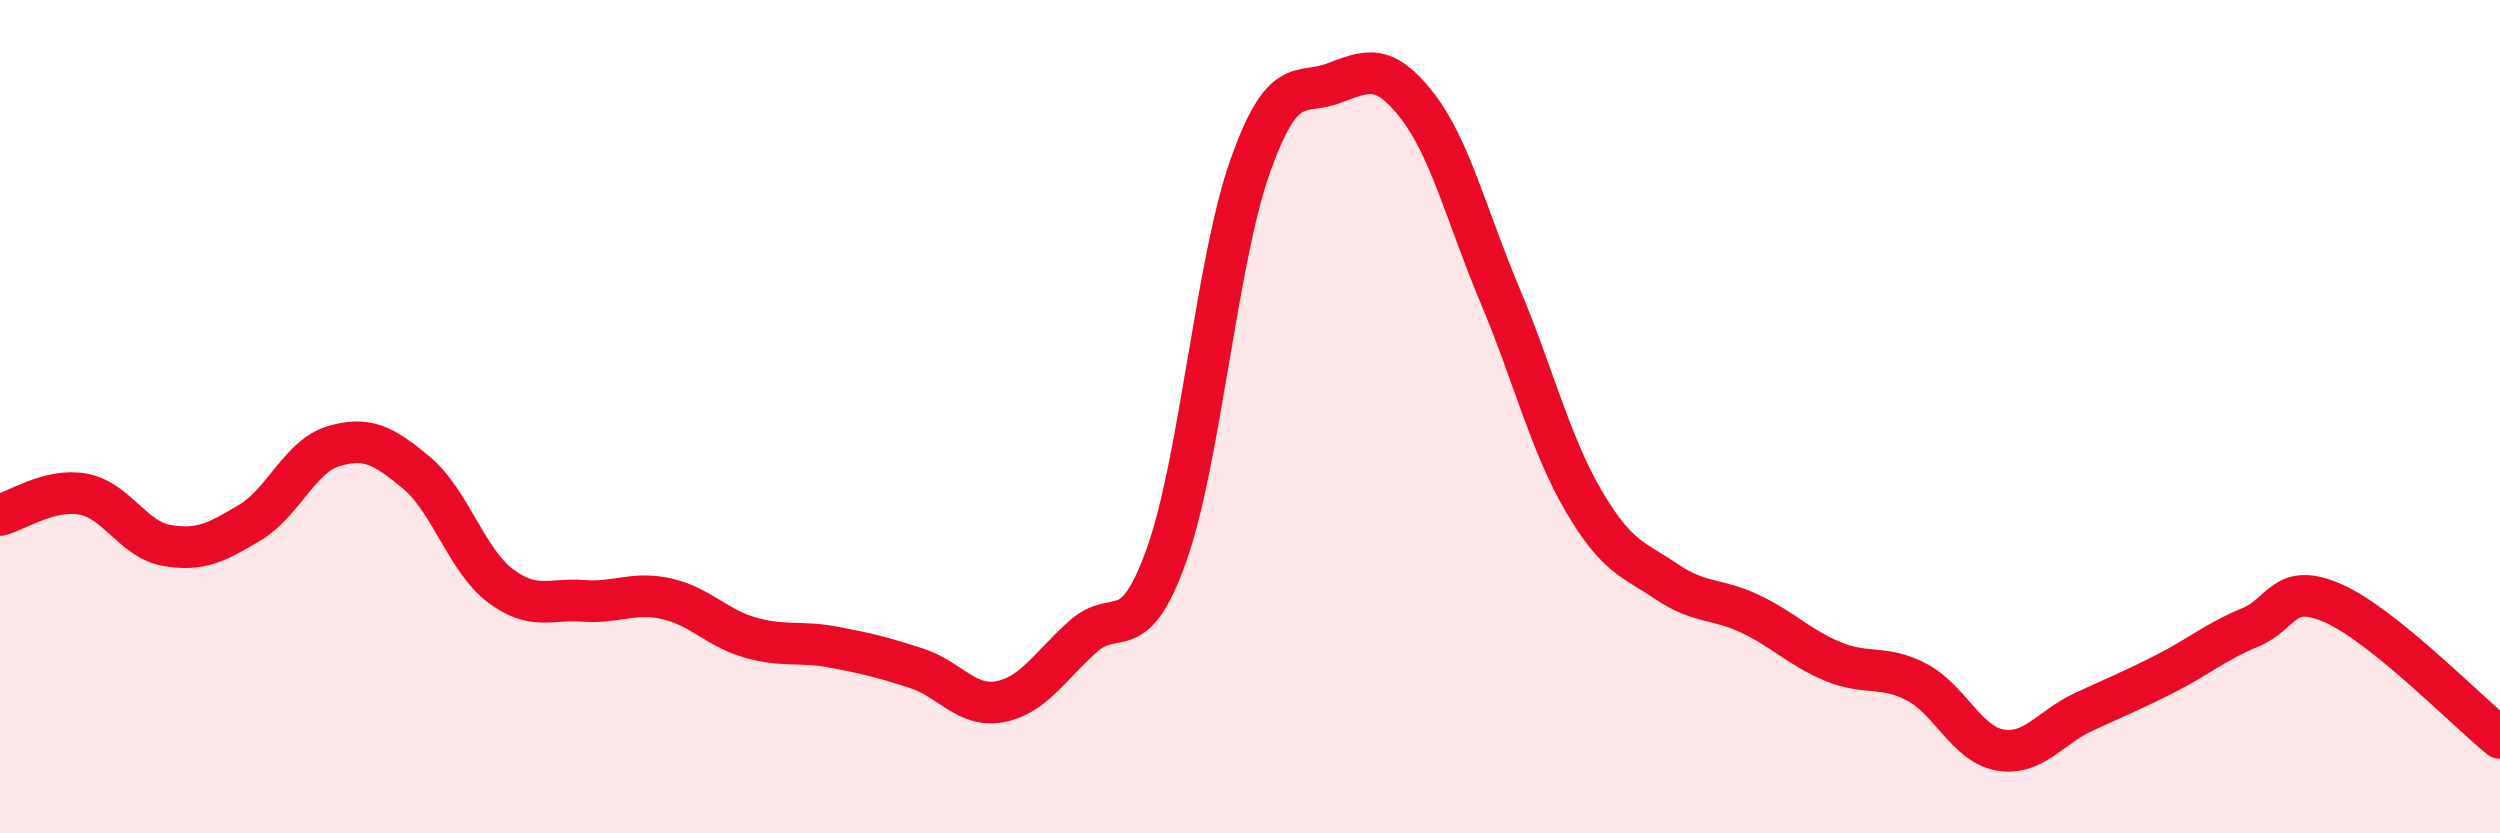
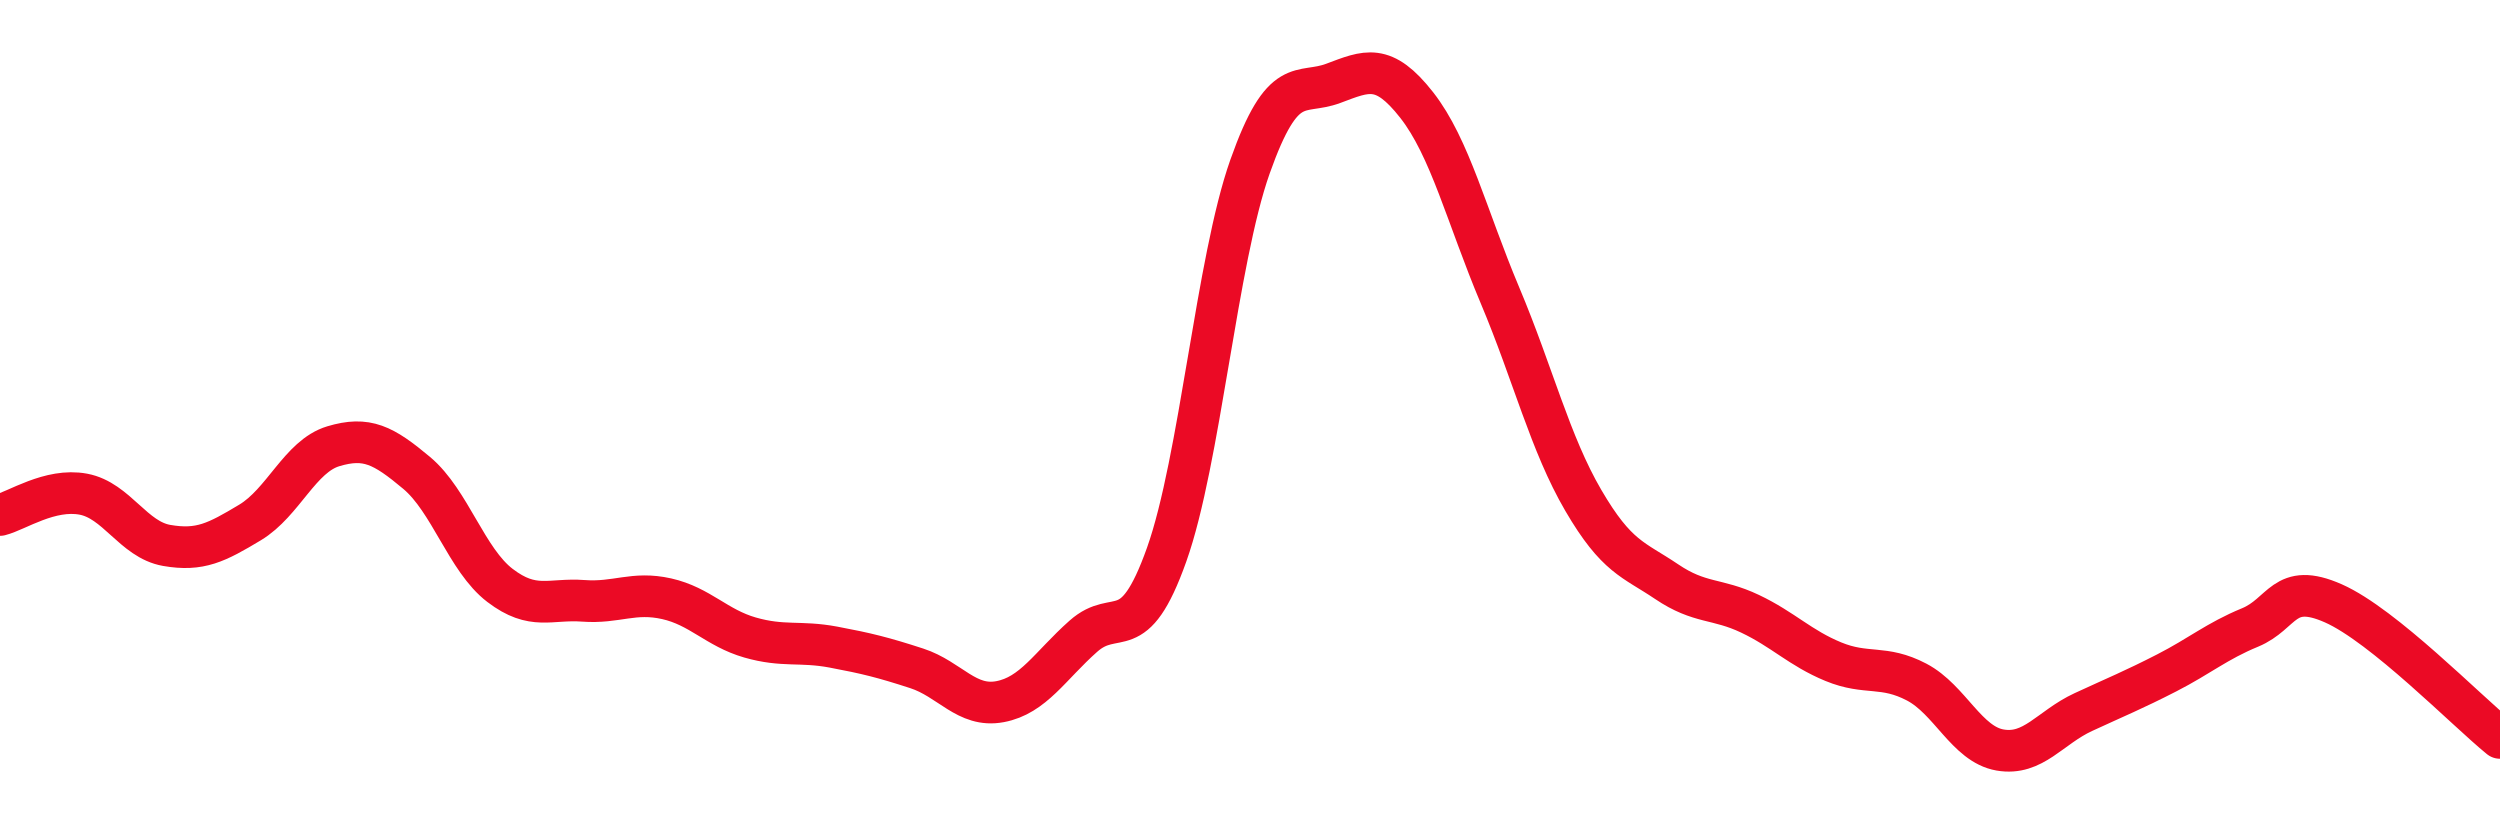
<svg xmlns="http://www.w3.org/2000/svg" width="60" height="20" viewBox="0 0 60 20">
-   <path d="M 0,12.36 C 0.4,12.26 1.2,11.71 2,11.86 C 2.8,12.01 3.2,12.95 4,13.09 C 4.8,13.23 5.2,13.02 6,12.54 C 6.8,12.06 7.2,10.95 8,10.71 C 8.8,10.47 9.2,10.68 10,11.35 C 10.8,12.02 11.2,13.44 12,14.05 C 12.8,14.66 13.2,14.36 14,14.42 C 14.8,14.48 15.2,14.19 16,14.37 C 16.8,14.55 17.2,15.07 18,15.3 C 18.8,15.53 19.2,15.38 20,15.53 C 20.8,15.68 21.2,15.78 22,16.04 C 22.8,16.3 23.2,16.99 24,16.84 C 24.8,16.69 25.2,15.98 26,15.27 C 26.8,14.56 27.2,15.56 28,13.31 C 28.8,11.06 29.2,6.26 30,4 C 30.8,1.74 31.2,2.3 32,2 C 32.8,1.7 33.2,1.5 34,2.52 C 34.8,3.54 35.2,5.19 36,7.09 C 36.8,8.99 37.2,10.64 38,12.01 C 38.8,13.38 39.2,13.42 40,13.96 C 40.8,14.5 41.2,14.35 42,14.73 C 42.8,15.11 43.2,15.55 44,15.88 C 44.8,16.21 45.2,15.95 46,16.37 C 46.8,16.79 47.2,17.86 48,18 C 48.8,18.14 49.2,17.46 50,17.09 C 50.8,16.72 51.2,16.56 52,16.15 C 52.8,15.74 53.2,15.39 54,15.06 C 54.8,14.73 54.8,13.95 56,14.48 C 57.2,15.01 59.2,17.06 60,17.71L60 20L0 20Z" fill="#EB0A25" opacity="0.1" stroke-linecap="round" stroke-linejoin="round" />
  <path d="M 0,12.36 C 0.4,12.26 1.2,11.71 2,11.86 C 2.8,12.01 3.2,12.95 4,13.09 C 4.8,13.23 5.2,13.02 6,12.54 C 6.8,12.06 7.2,10.95 8,10.71 C 8.8,10.47 9.2,10.68 10,11.35 C 10.8,12.02 11.2,13.44 12,14.05 C 12.8,14.66 13.2,14.36 14,14.42 C 14.8,14.48 15.2,14.19 16,14.37 C 16.8,14.55 17.2,15.07 18,15.3 C 18.8,15.53 19.2,15.38 20,15.53 C 20.8,15.68 21.2,15.78 22,16.04 C 22.8,16.3 23.2,16.99 24,16.84 C 24.8,16.69 25.2,15.98 26,15.27 C 26.8,14.56 27.2,15.56 28,13.31 C 28.8,11.06 29.2,6.26 30,4 C 30.8,1.74 31.2,2.3 32,2 C 32.8,1.7 33.2,1.5 34,2.52 C 34.8,3.54 35.2,5.19 36,7.09 C 36.8,8.99 37.2,10.64 38,12.01 C 38.8,13.38 39.2,13.42 40,13.96 C 40.8,14.5 41.2,14.35 42,14.73 C 42.8,15.11 43.2,15.55 44,15.88 C 44.8,16.21 45.2,15.95 46,16.37 C 46.8,16.79 47.2,17.86 48,18 C 48.8,18.14 49.2,17.46 50,17.09 C 50.8,16.72 51.2,16.56 52,16.15 C 52.8,15.74 53.2,15.39 54,15.06 C 54.8,14.73 54.8,13.95 56,14.48 C 57.2,15.01 59.2,17.06 60,17.71" stroke="#EB0A25" stroke-width="1" fill="none" stroke-linecap="round" stroke-linejoin="round" />
</svg>